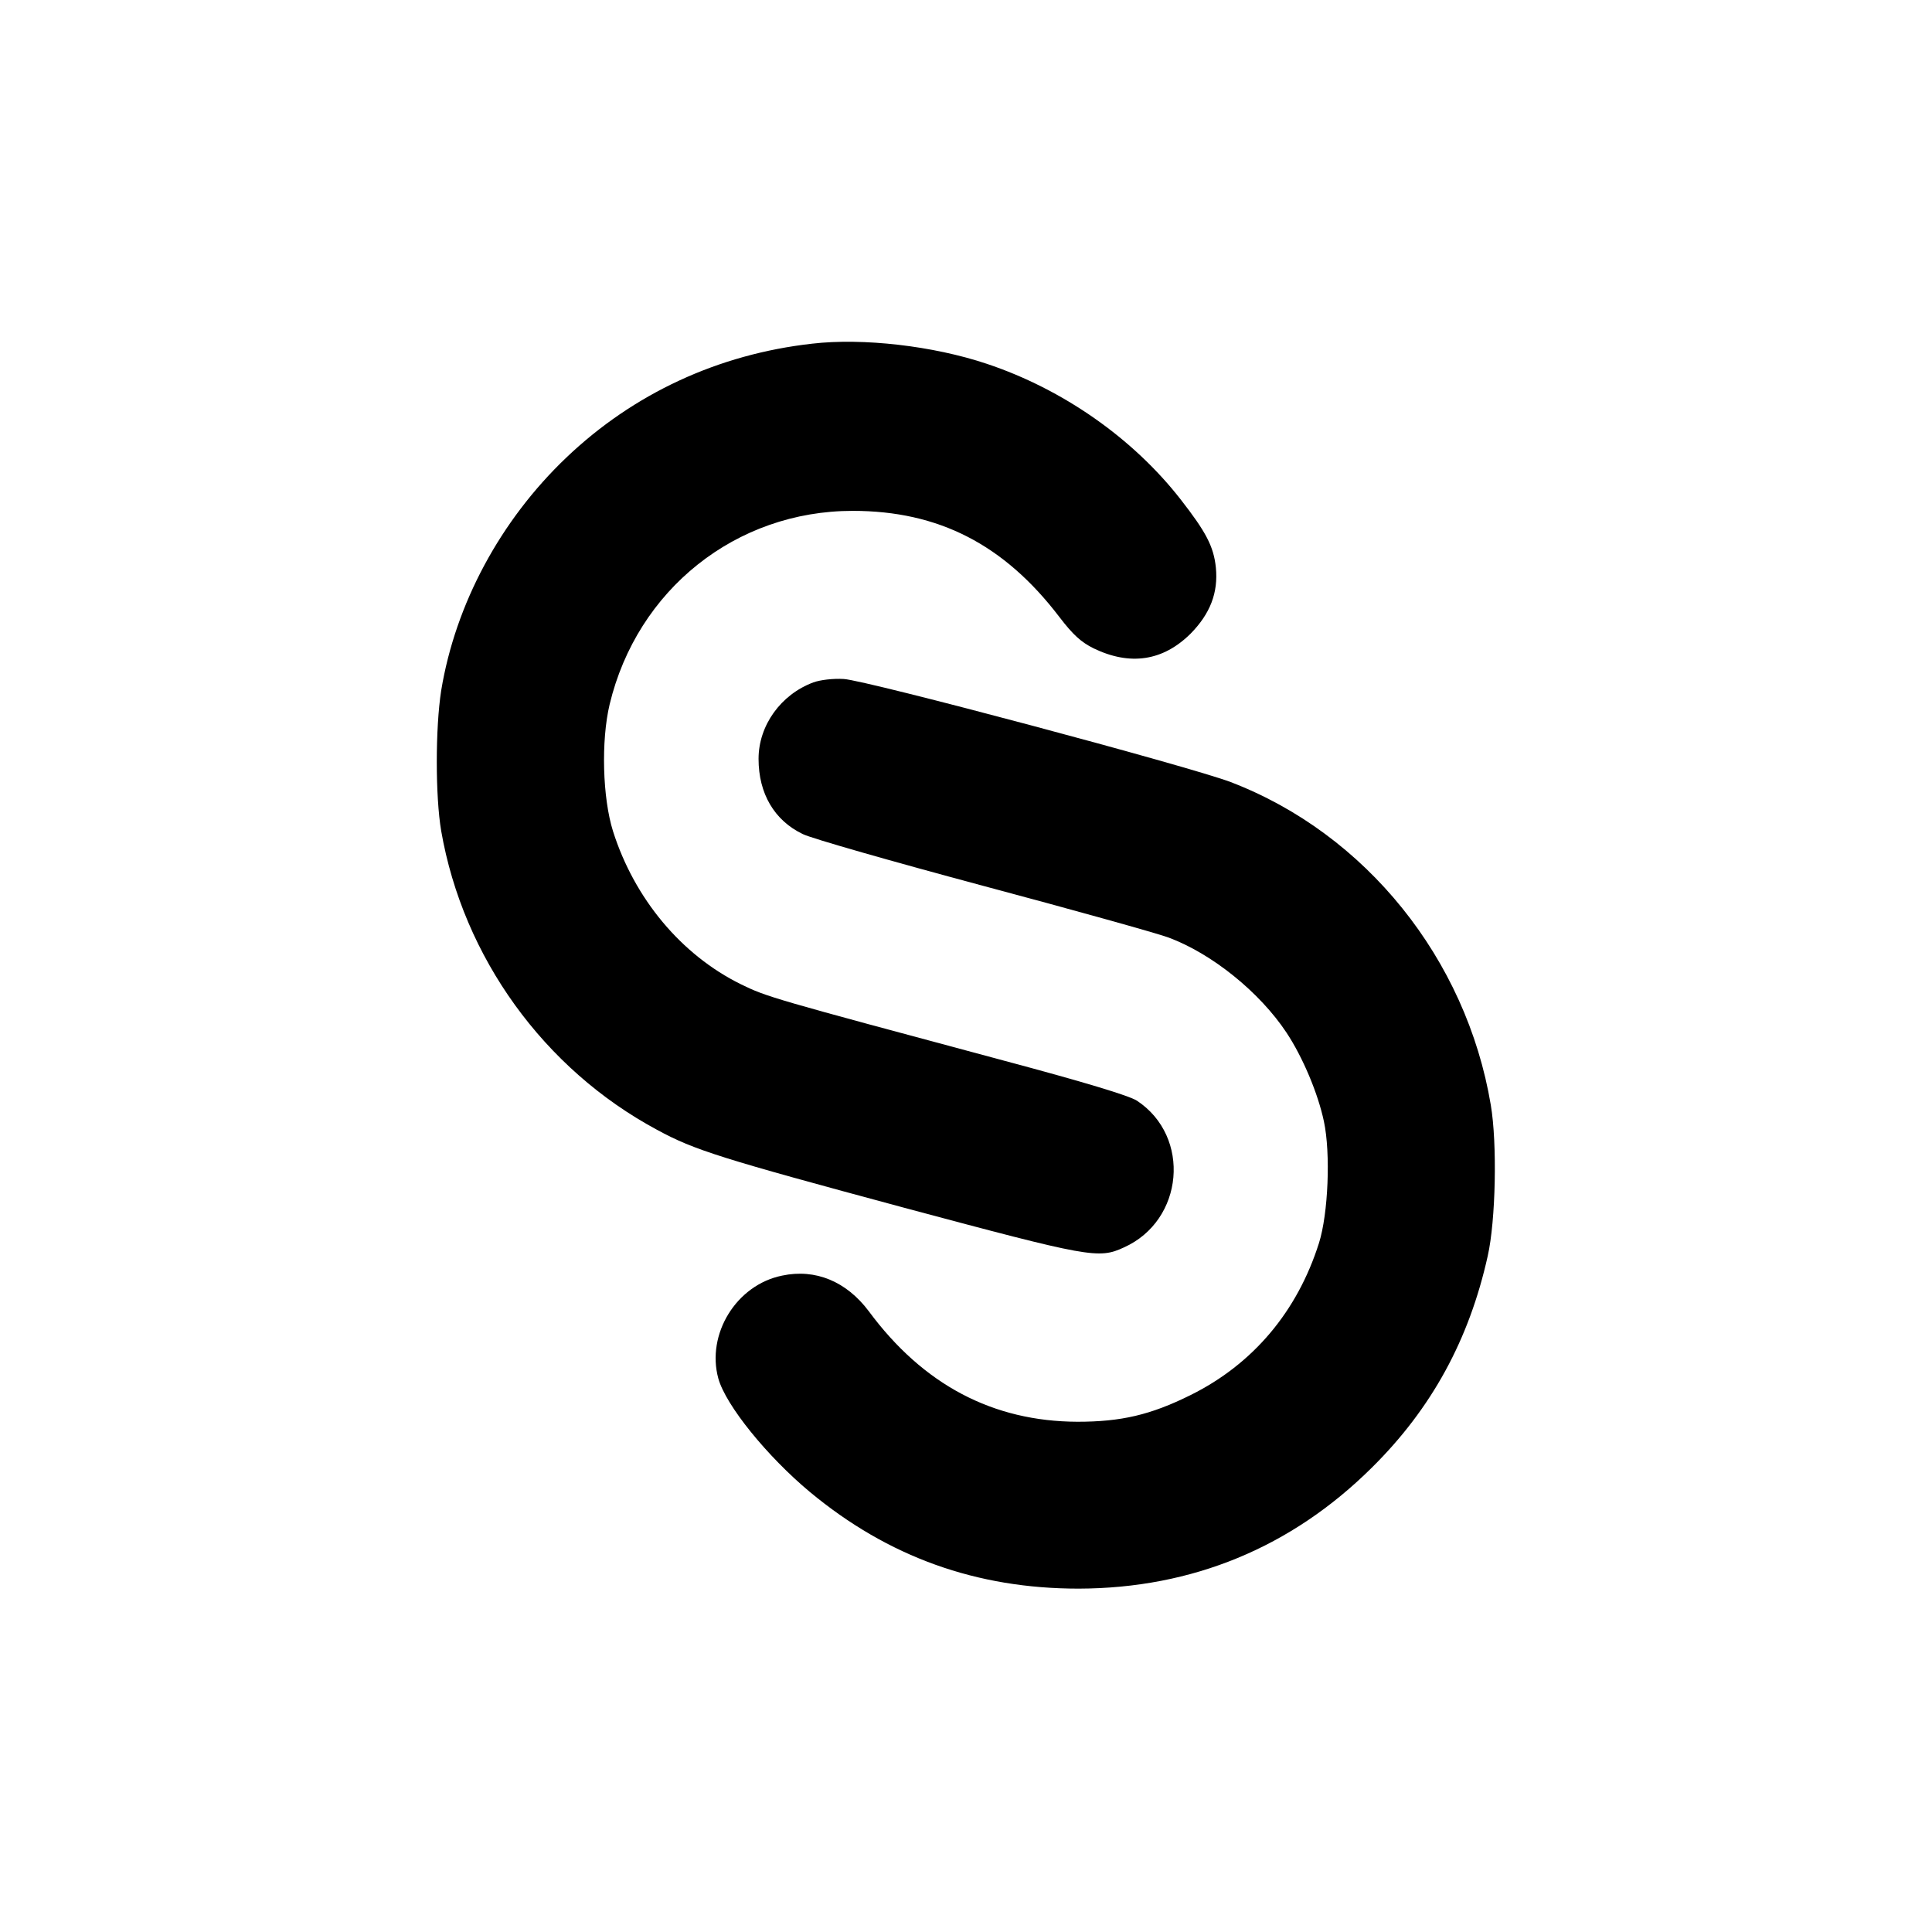
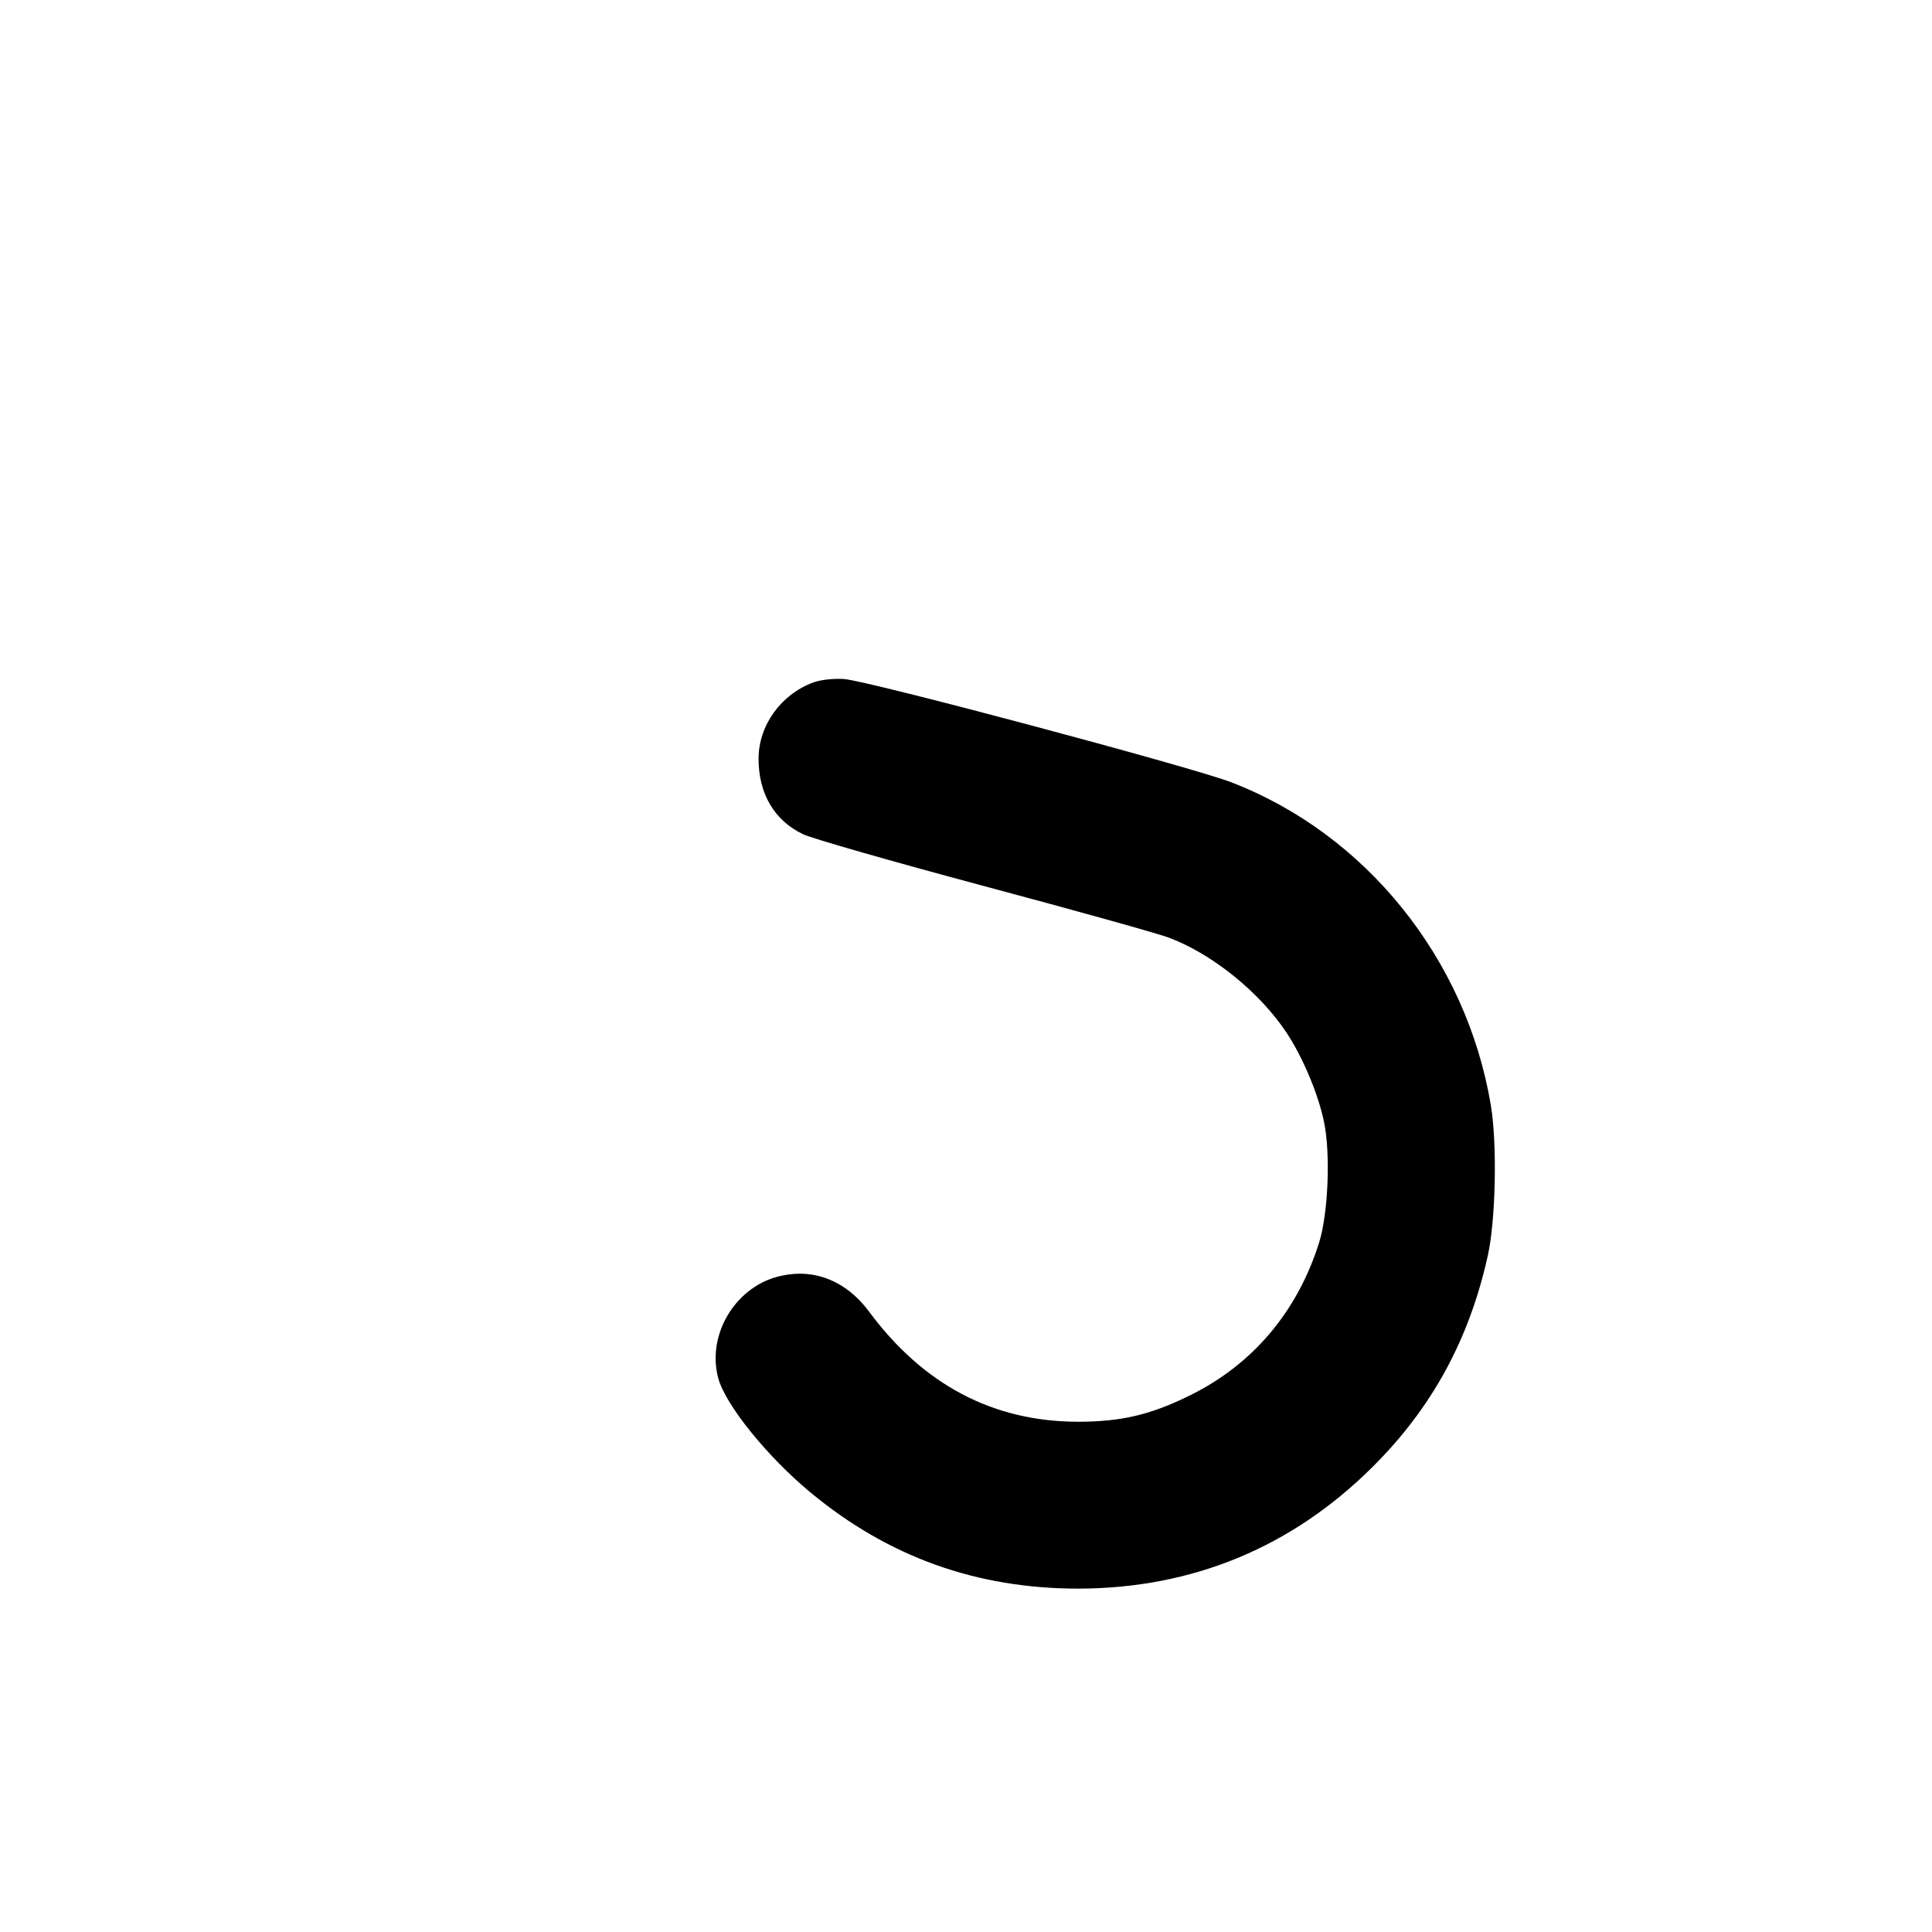
<svg xmlns="http://www.w3.org/2000/svg" version="1.0" width="624pt" height="624pt" viewBox="0 0 624 624" preserveAspectRatio="xMidYMid meet">
  <g transform="translate(0,624) scale(0.1,-0.1)" fill="#000000" stroke="none">
-     <path d="M2623 5130 c-303 -34 -577 -161 -794 -368 -213 -203 -358 -473 -404 -752 -19 -122 -19 -342 0 -454 71 -408 332 -769 697 -965 121 -66 209 -93 799 -252 598 -160 627 -166 709 -128 194 87 218 358 42 474 -25 16 -166 59 -432 130 -749 201 -763 205 -847 246 -193 95 -344 277 -413 494 -34 108 -39 292 -11 410 89 371 408 625 785 625 278 0 489 -109 667 -342 45 -59 71 -82 111 -102 118 -57 224 -41 313 47 64 65 90 133 82 214 -7 68 -32 115 -113 219 -154 198 -381 357 -627 439 -173 58 -400 84 -564 65z" />
    <path d="M2627 4036 c-105 -39 -177 -139 -177 -247 0 -112 51 -199 143 -243 28 -14 291 -89 582 -167 292 -78 561 -153 599 -167 140 -52 294 -176 381 -307 53 -80 102 -197 121 -287 22 -103 14 -298 -16 -393 -70 -221 -213 -391 -415 -491 -129 -64 -224 -86 -365 -86 -273 1 -498 119 -674 357 -72 96 -172 138 -280 115 -148 -30 -245 -189 -206 -332 24 -87 158 -252 296 -367 253 -210 538 -312 868 -312 367 1 687 133 947 391 193 191 314 413 374 683 26 115 31 364 10 488 -79 472 -404 876 -840 1043 -131 50 -1177 329 -1250 333 -35 2 -76 -3 -98 -11z" />
  </g>
</svg>